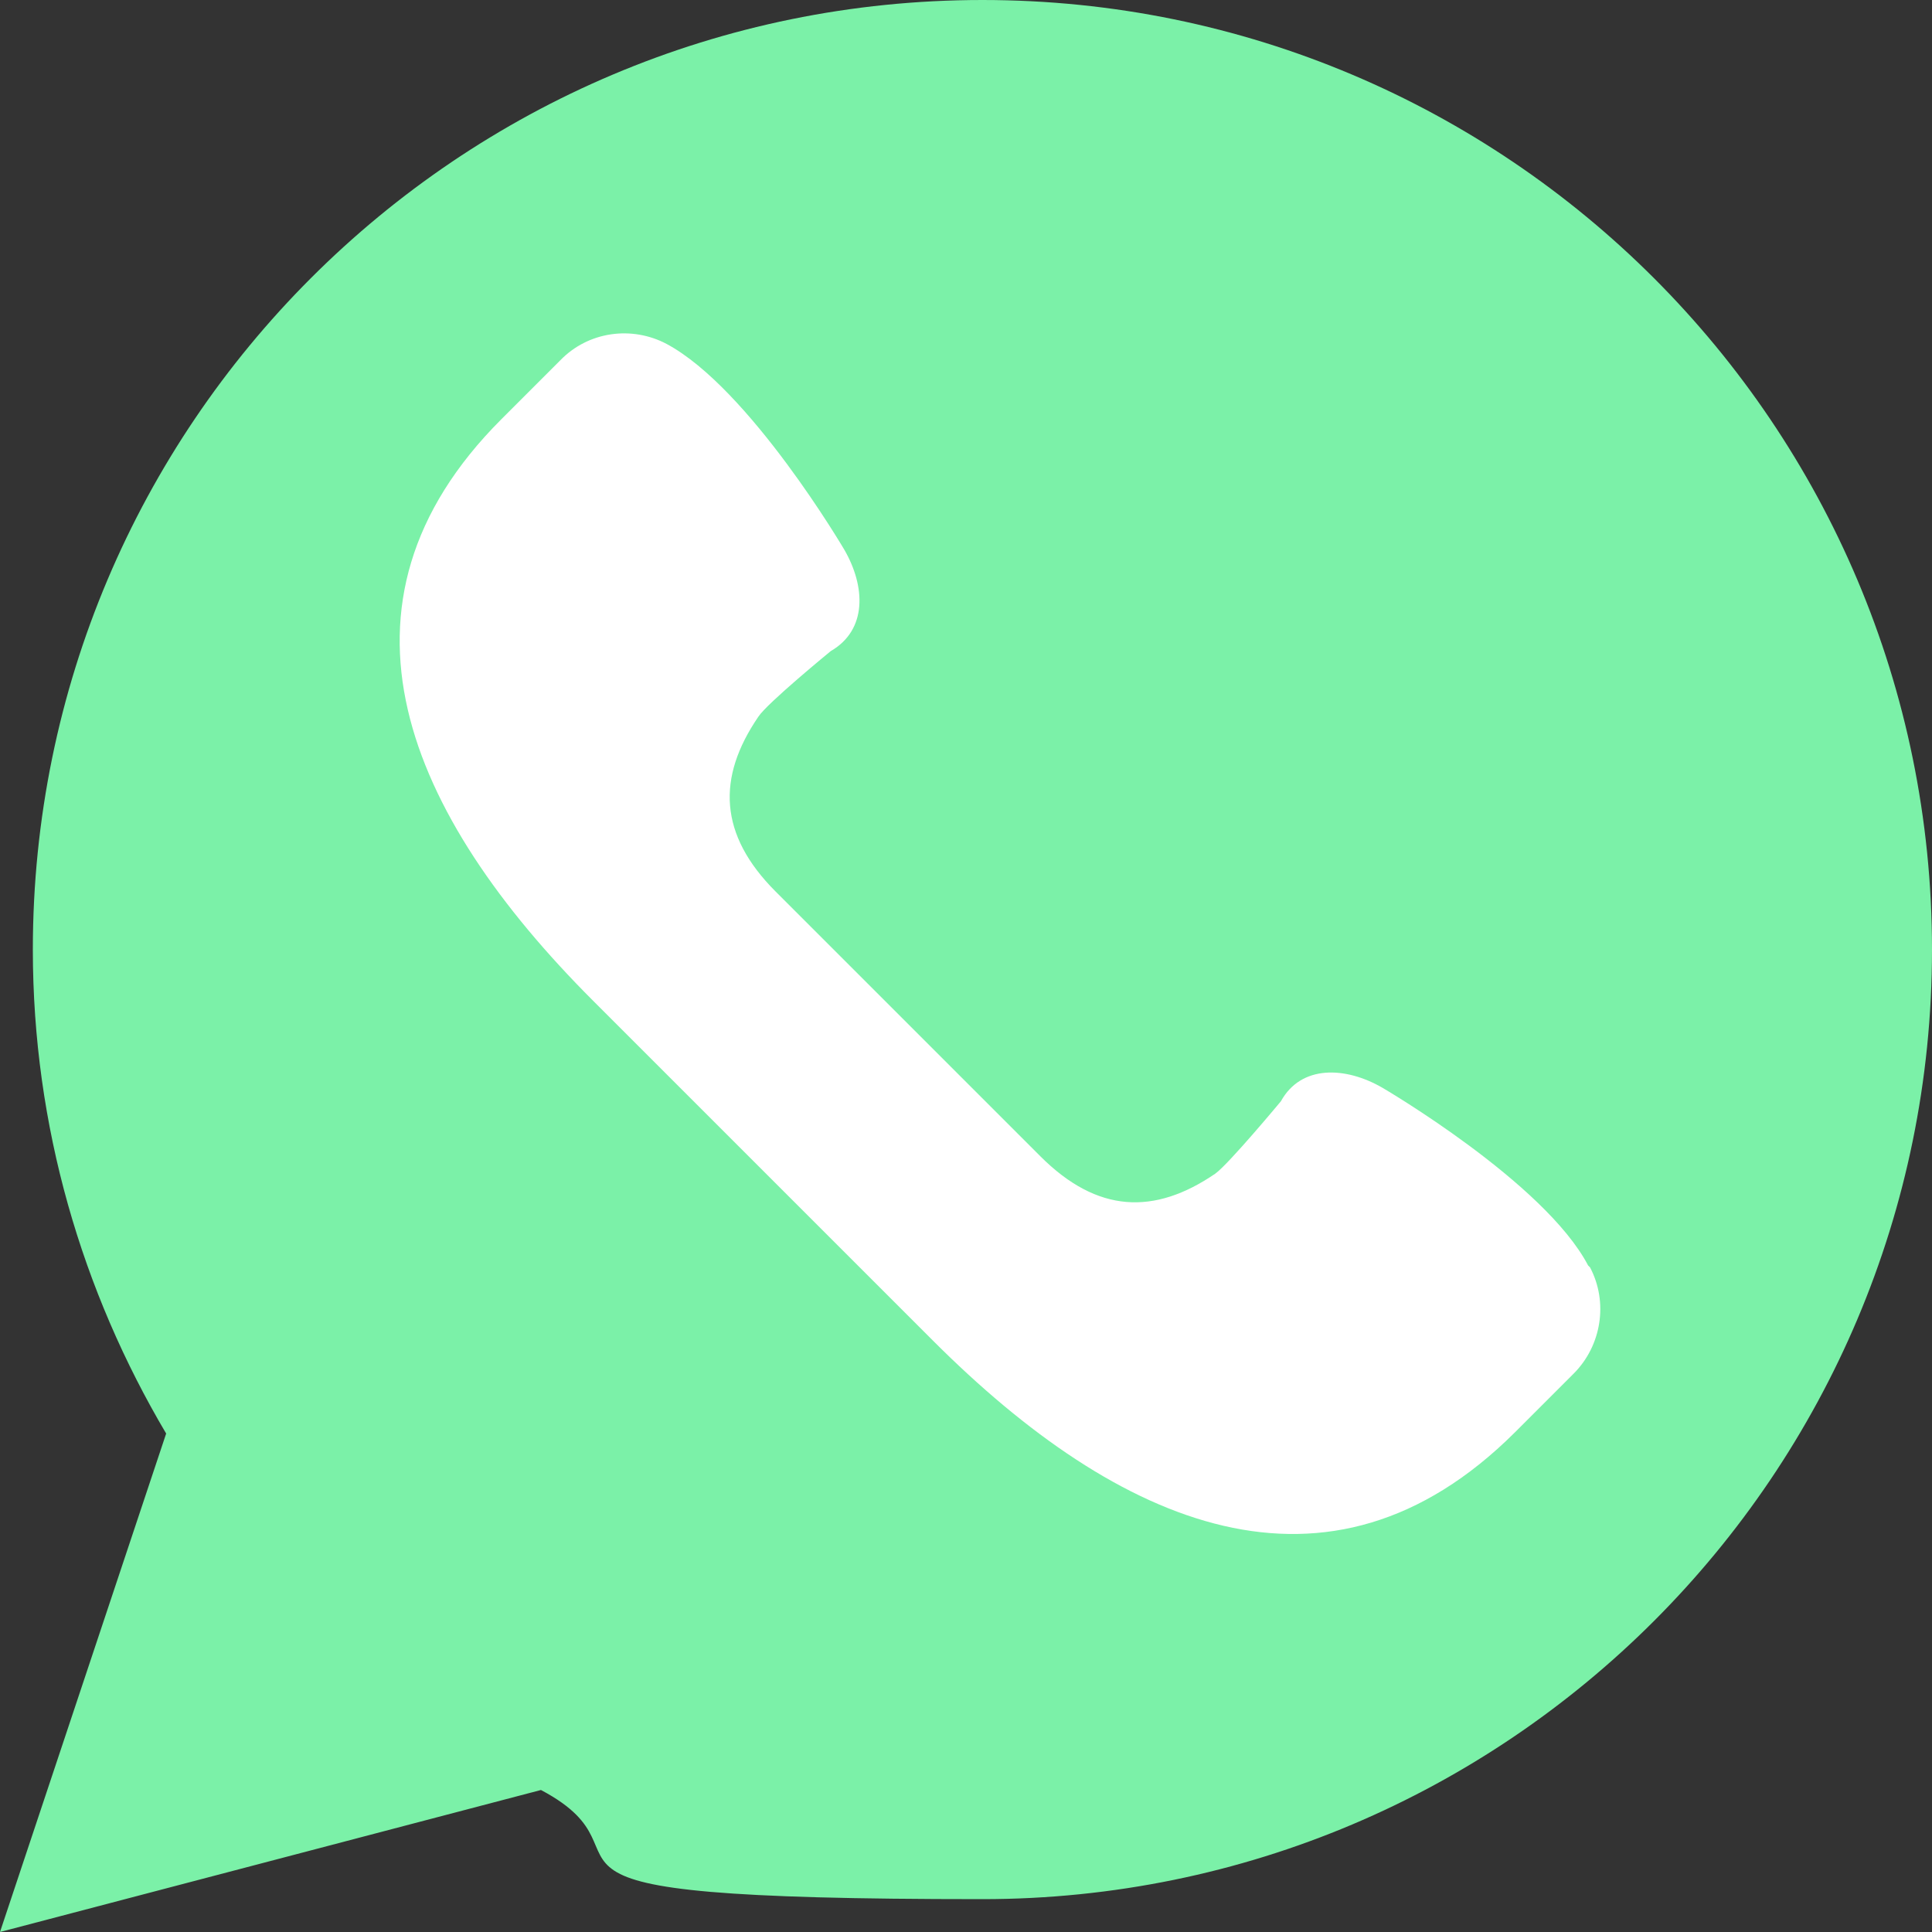
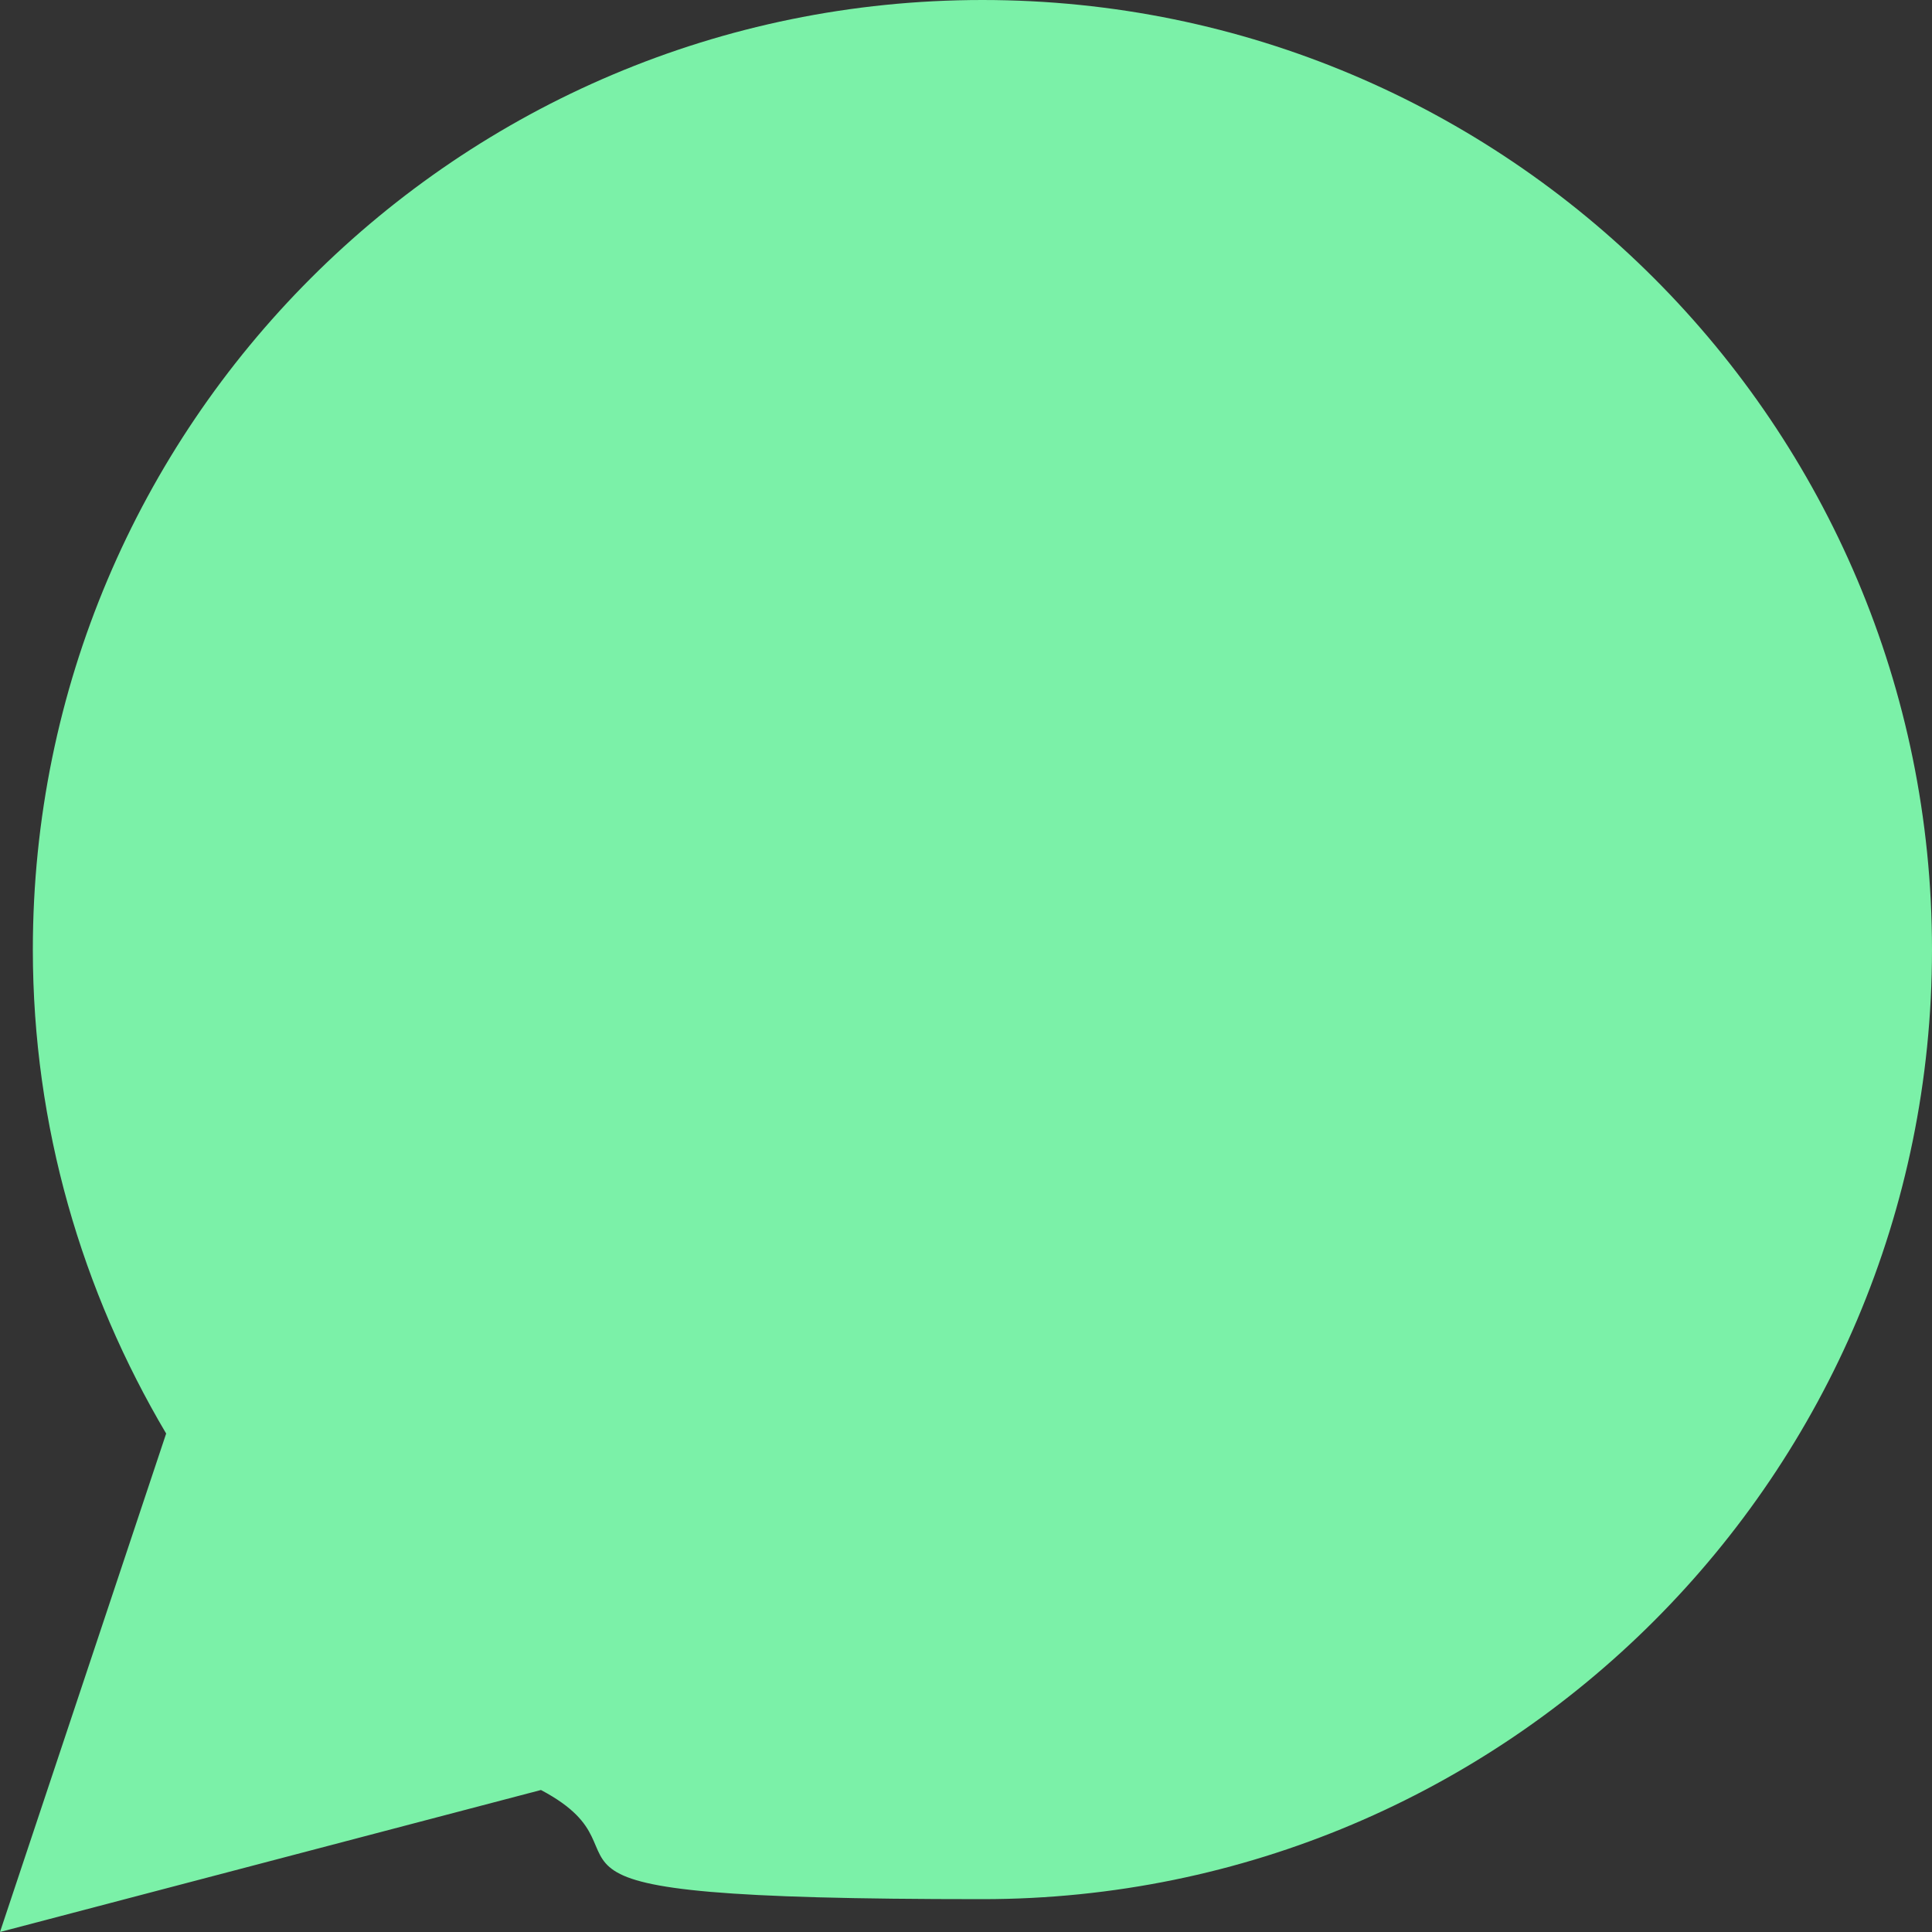
<svg xmlns="http://www.w3.org/2000/svg" id="_Шар_1" data-name="Шар_1" version="1.1" viewBox="0 0 200 200">
  <rect x="0" y="0" width="200" height="200" fill="#333333" stroke="none" />
  <defs>
    <style>
      .st0 {
        fill: #fff;
      }

      .st1 {
        fill: #7bf1a8;
      }
    </style>
  </defs>
  <path class="st1" d="M0,200l17.2-51.6c-8.7-14.7-13.8-31.8-13.8-50.1C3.4,44,47.4,0,101.7,0s98.3,44,98.3,98.3-44,98.3-98.3,98.3-32.1-4.1-45.7-11.3L0,200Z" />
-   <path class="st0" d="M164.4,131c-4.5-8.6-21.3-18.4-21.3-18.4-3.8-2.2-8.4-2.4-10.5,1.4,0,0-5.4,6.5-6.8,7.5-6.3,4.3-12.2,4.1-18.1-1.8l-13.7-13.7-13.7-13.7c-5.9-5.9-6.1-11.8-1.8-18.1.9-1.4,7.5-6.8,7.5-6.8,3.8-2.2,3.6-6.7,1.4-10.5,0,0-9.8-16.7-18.4-21.3-3.6-1.9-8.1-1.3-11,1.7l-6.1,6.1c-19.2,19.2-9.8,40.9,9.5,60.2l17.6,17.6,17.6,17.6c19.2,19.2,40.9,28.7,60.2,9.5l6.1-6.1c2.9-2.9,3.6-7.4,1.7-11Z" />
</svg>